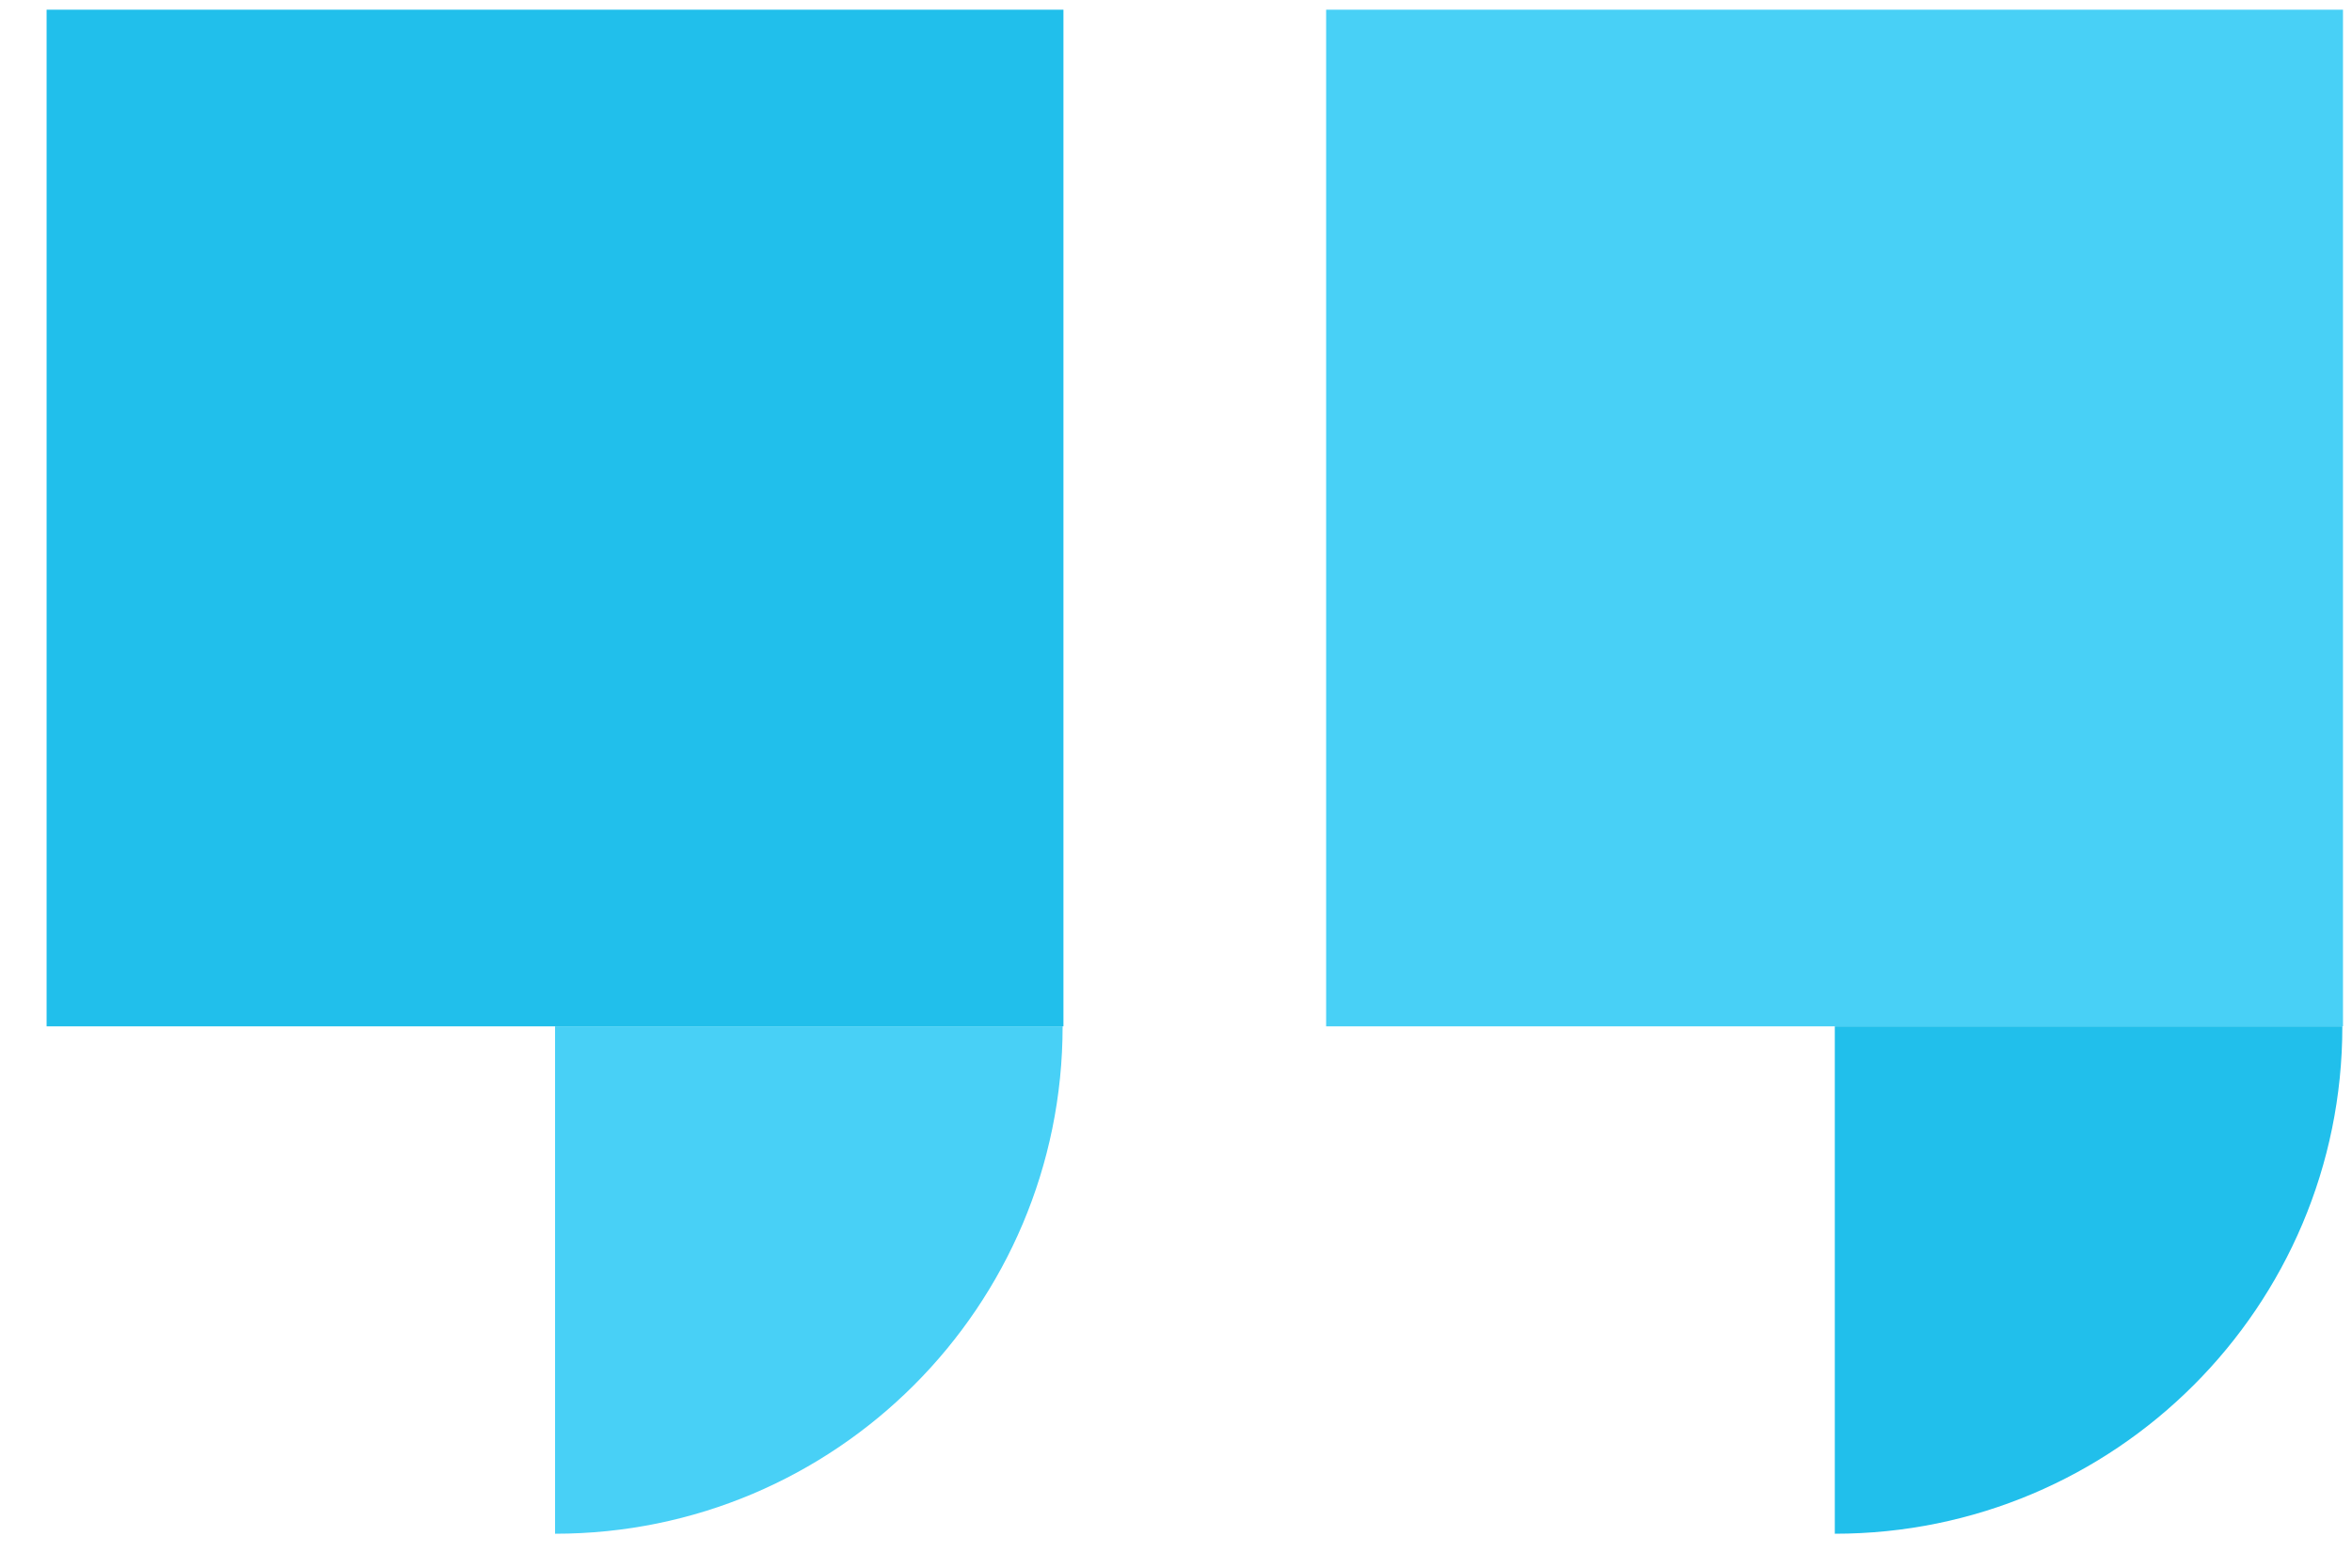
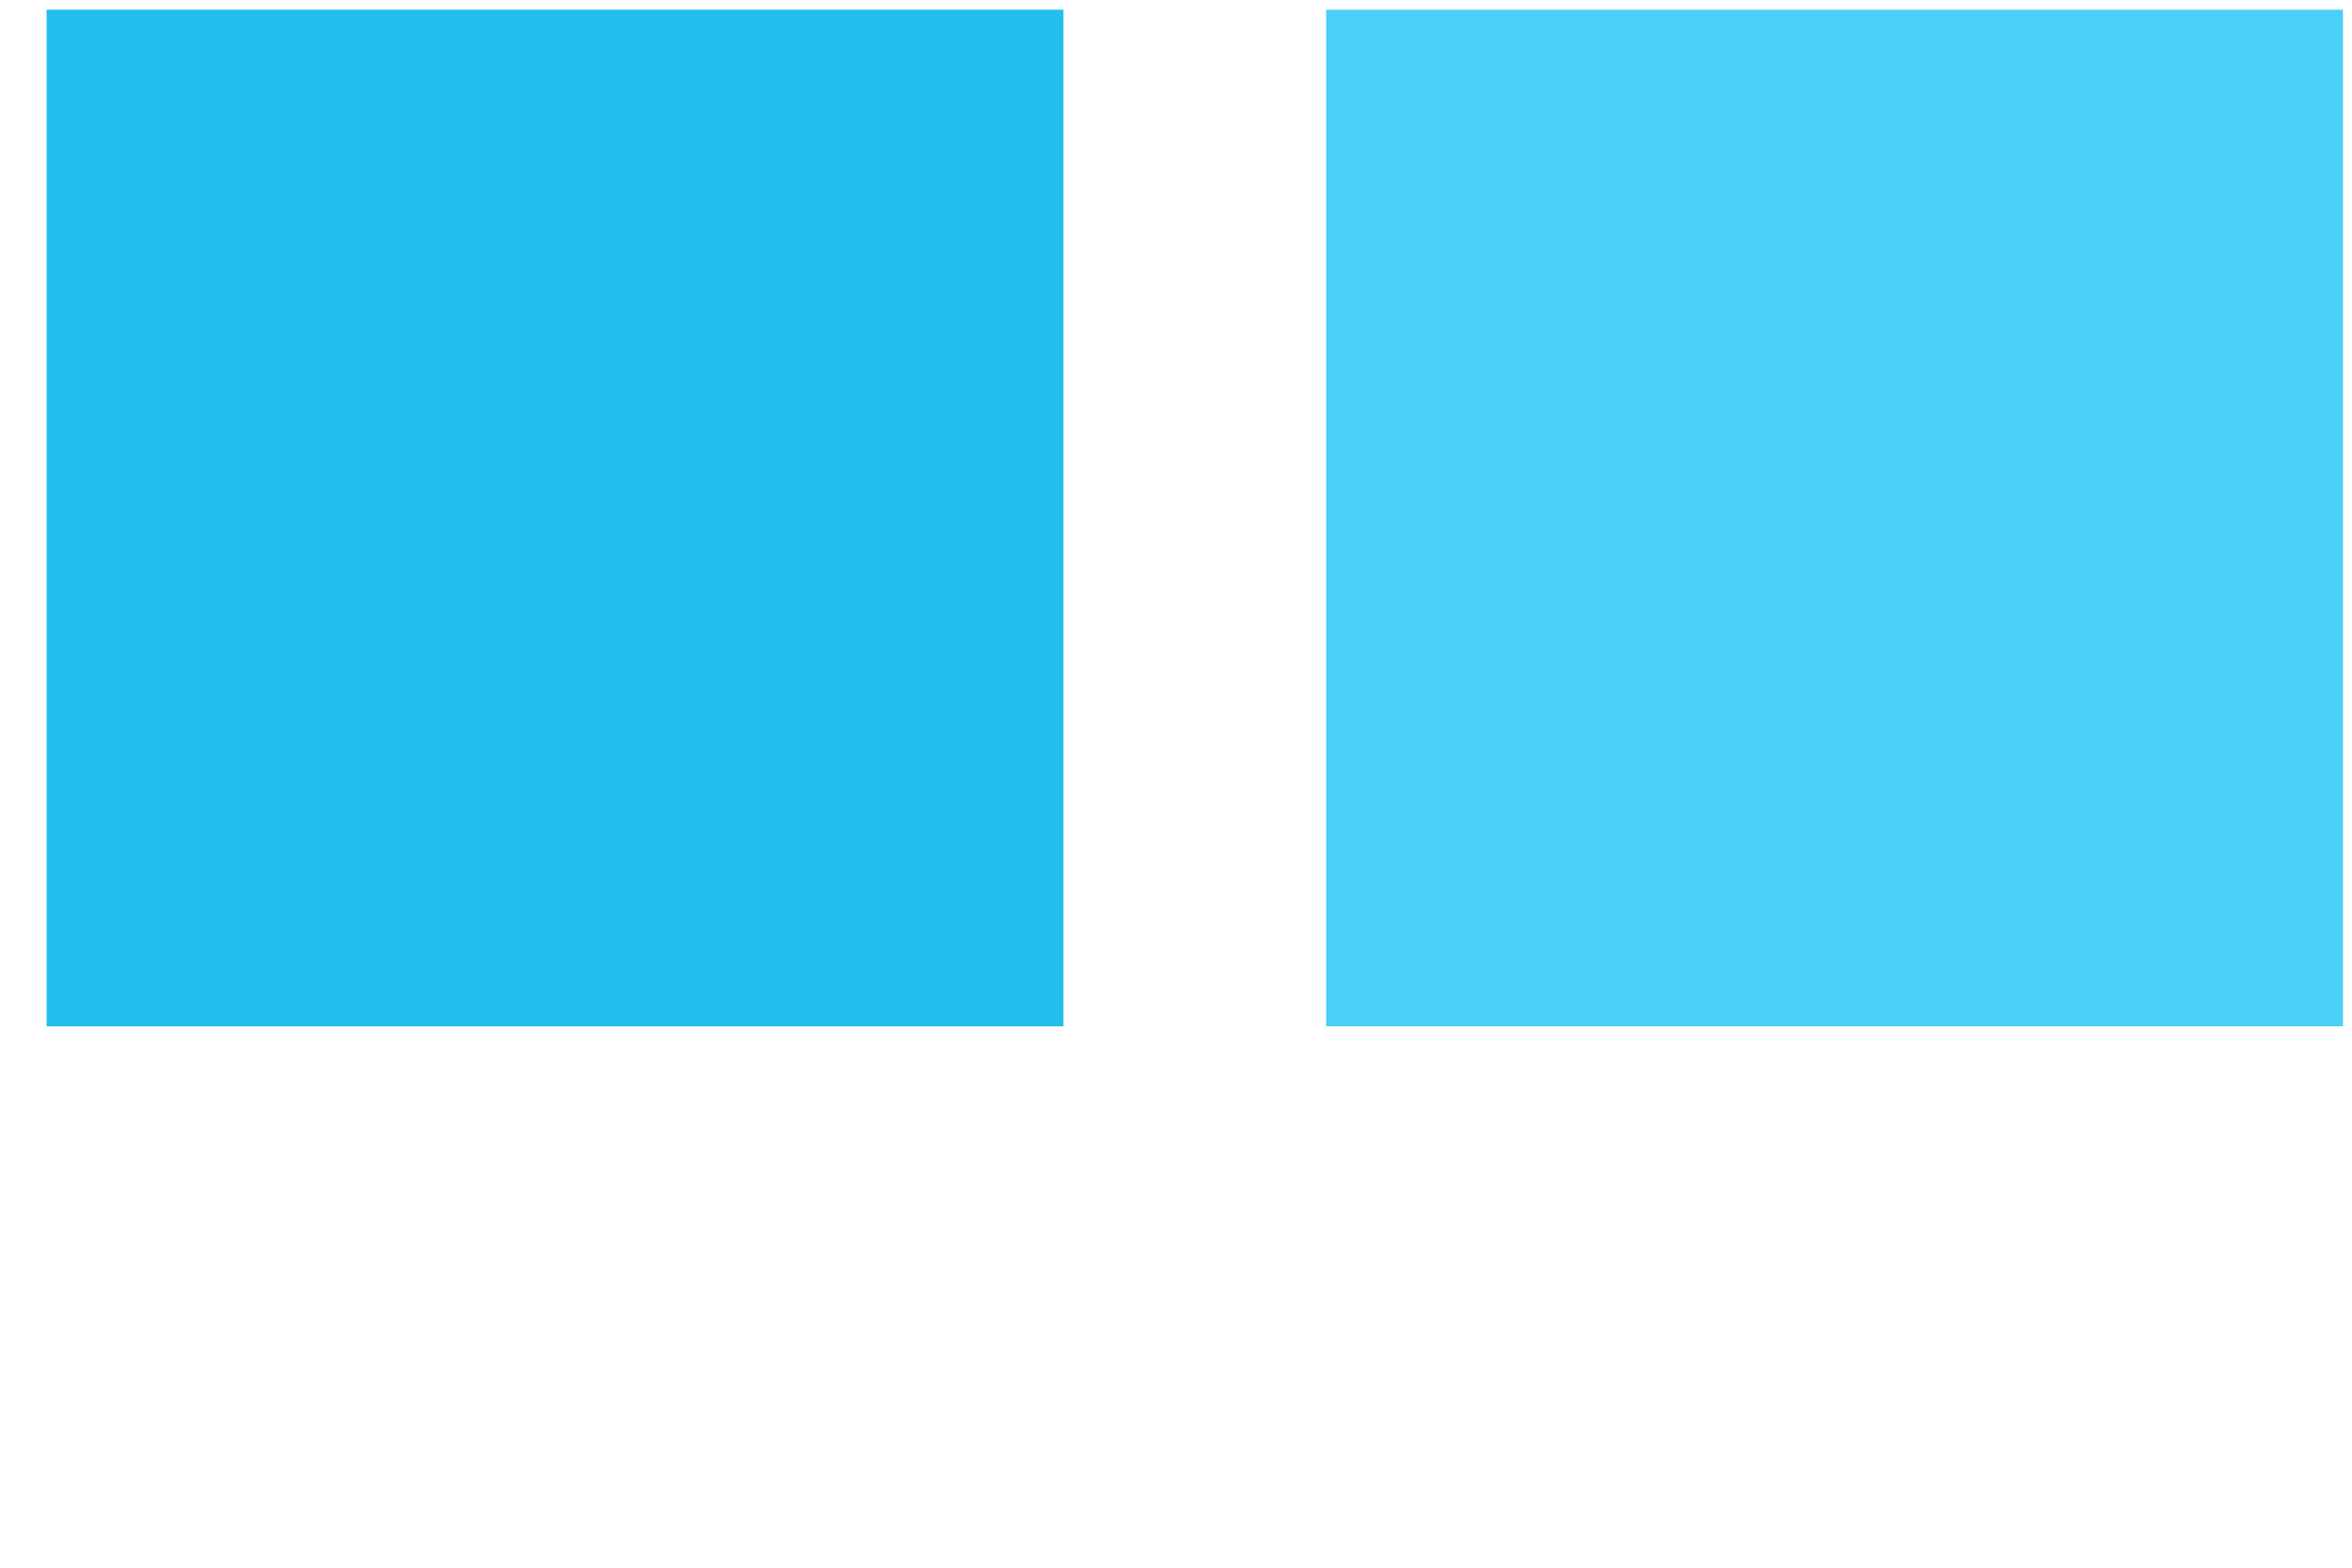
<svg xmlns="http://www.w3.org/2000/svg" width="48" height="32" viewBox="0 0 48 32" fill="none">
  <g id="Group 427322019">
    <g id="Group 427321994">
      <g id="Group 427321986">
-         <path id="Union" d="M11.328 31.307C17.049 31.307 21.686 26.67 21.686 20.95L11.328 20.95L11.328 31.307Z" fill="#48D0F6" />
+         <path id="Union" d="M11.328 31.307L11.328 20.95L11.328 31.307Z" fill="#48D0F6" />
      </g>
      <rect id="Rectangle 240648153" width="20.752" height="20.752" transform="matrix(-1 -2.30482e-07 1.49193e-07 1 21.703 0.198)" fill="#21BFEB" />
    </g>
    <g id="Group 427321995">
      <g id="Group 427321986_2">
-         <path id="Union_2" d="M37.445 31.307C43.166 31.307 47.803 26.67 47.803 20.95L37.445 20.95L37.445 31.307Z" fill="#21BFEB" />
-       </g>
+         </g>
      <rect id="Rectangle 240648153_2" width="20.752" height="20.752" transform="matrix(-1 -2.30482e-07 1.49193e-07 1 47.816 0.198)" fill="#48D0F6" />
    </g>
  </g>
</svg>